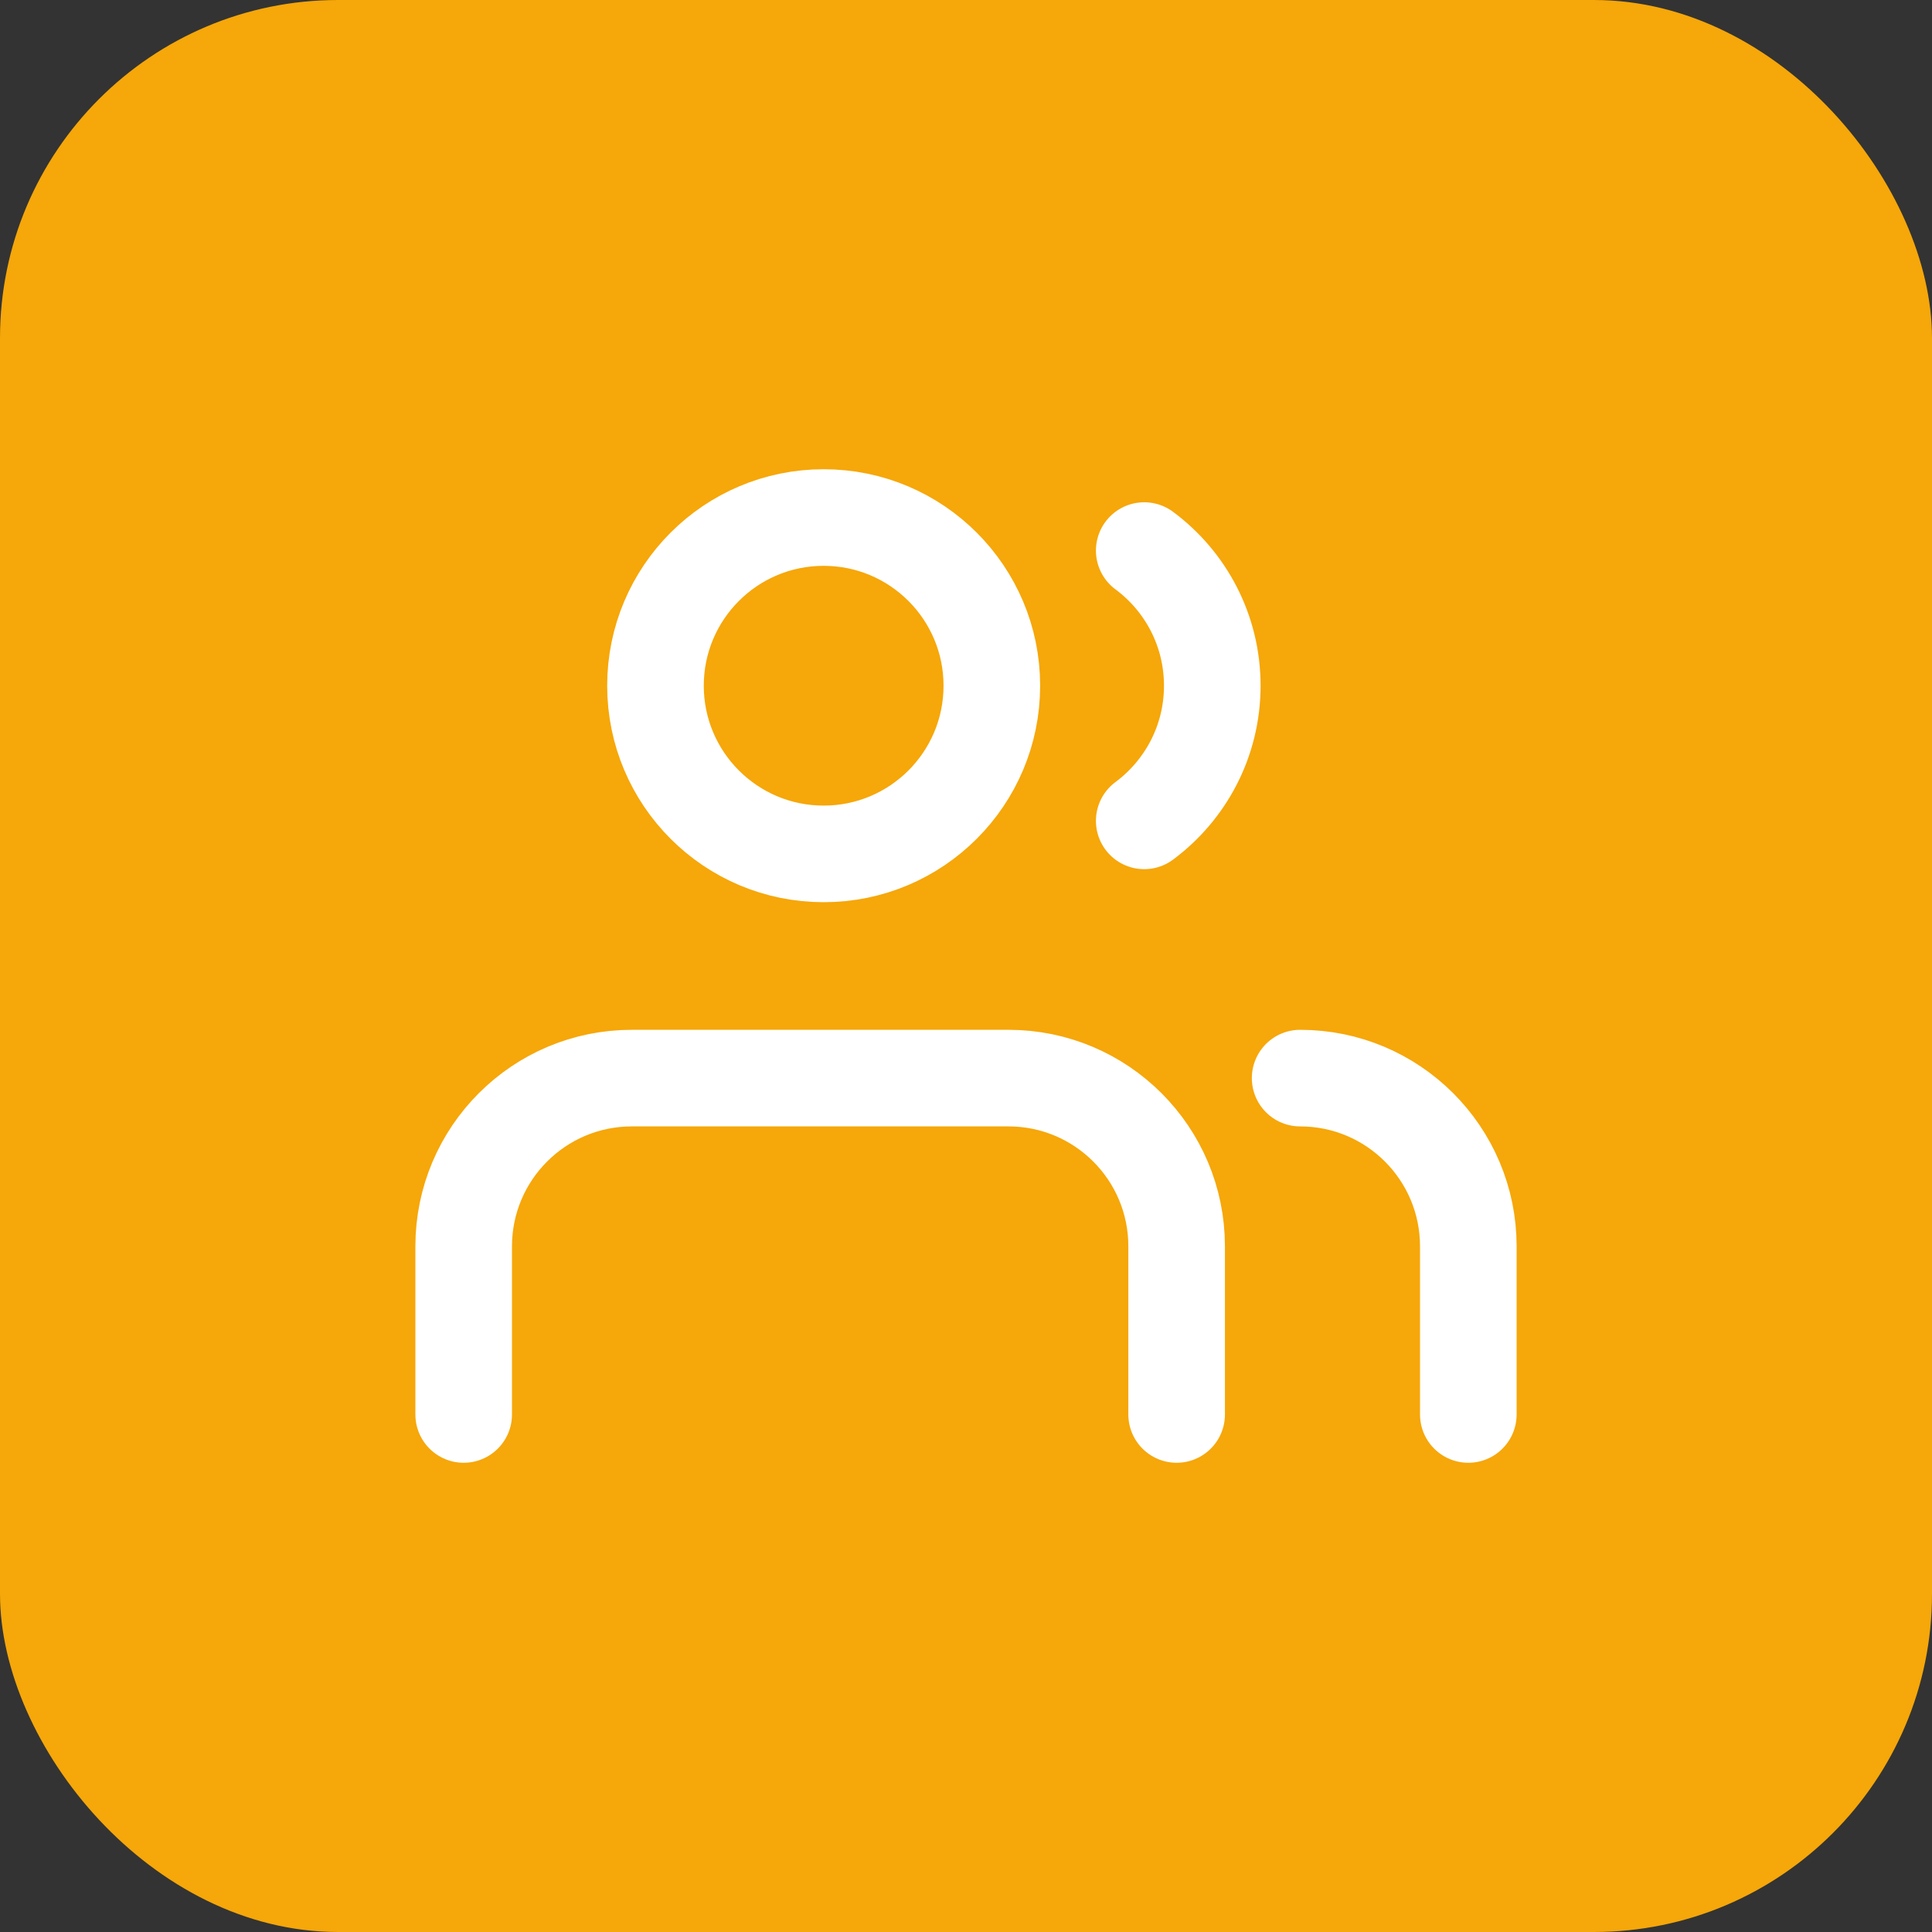
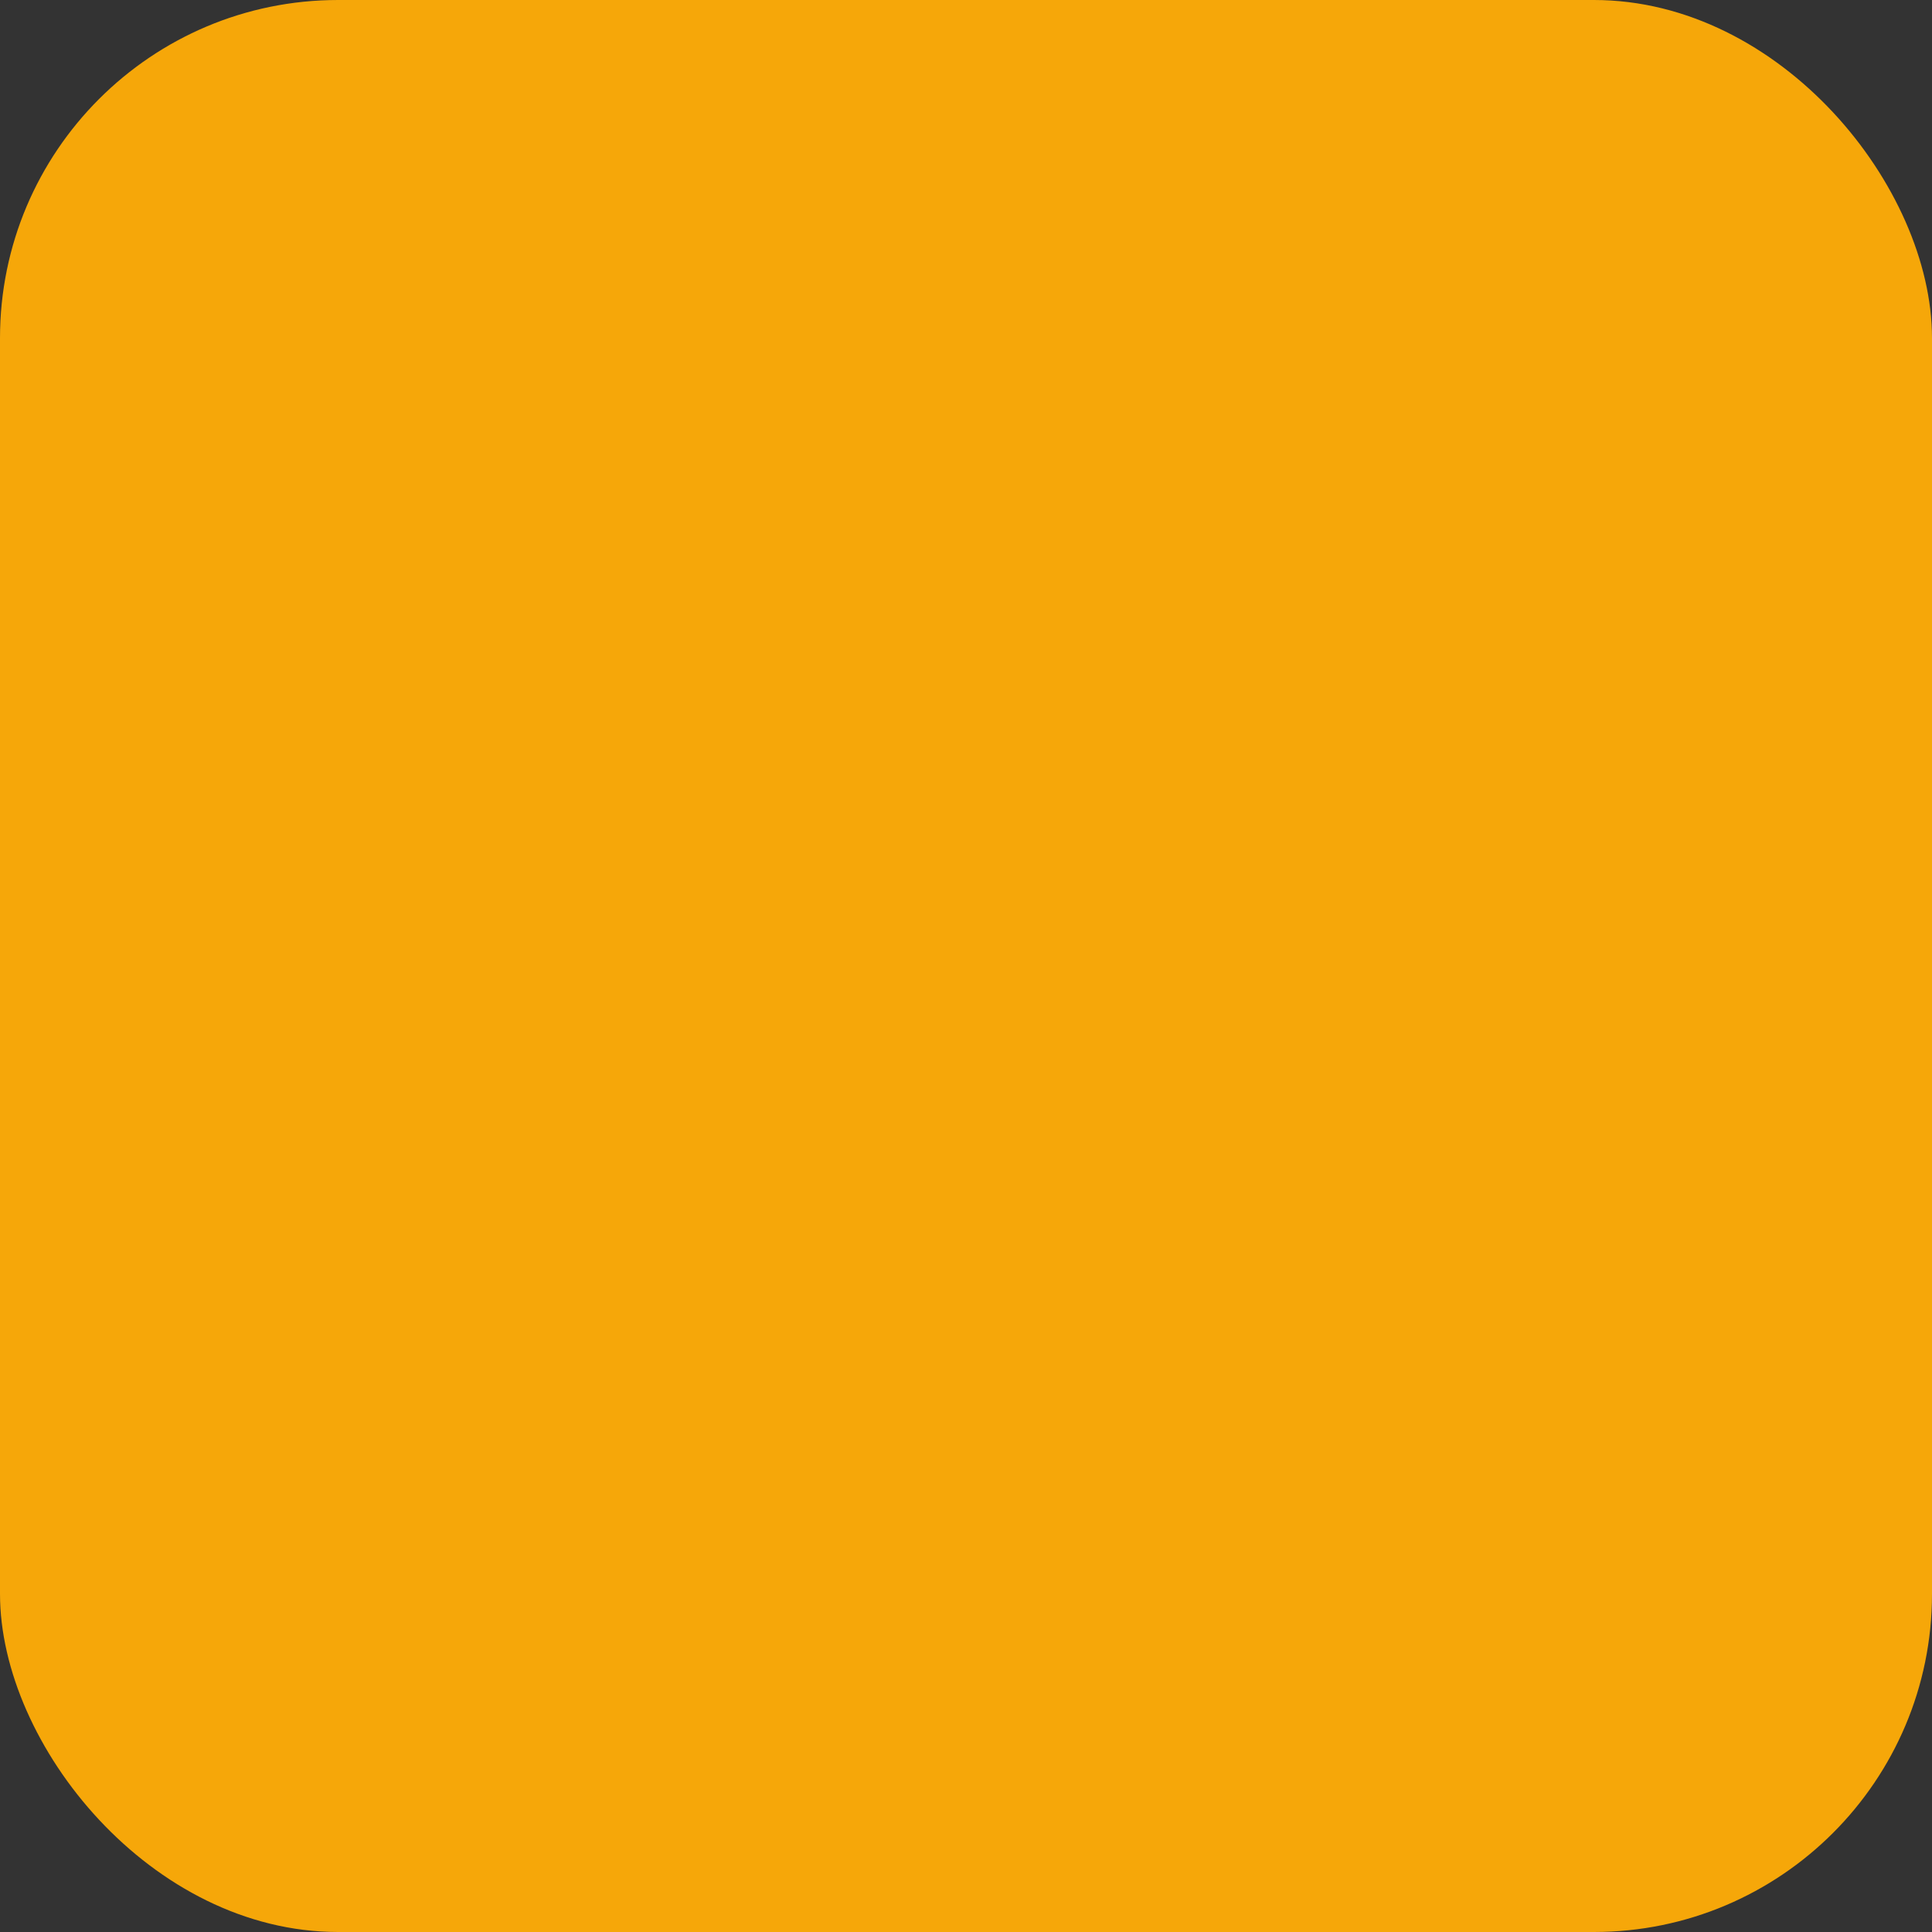
<svg xmlns="http://www.w3.org/2000/svg" width="40" height="40" viewBox="0 0 40 40" fill="none">
  <rect x="0" y="0" width="40" height="40" fill="#333333" stroke="none" />
  <rect width="40" height="40" rx="7" fill="#F6A709" />
-   <path d="M24.361 29.285L24.361 25.803C24.361 23.88 22.802 22.321 20.879 22.321H13.082C11.159 22.321 9.601 23.88 9.6 25.803L9.6 29.285M30.4 29.285L30.4 25.804C30.4 23.88 28.841 22.321 26.918 22.321M23.69 11.399C24.545 12.033 25.099 13.05 25.099 14.197C25.099 15.343 24.545 16.36 23.69 16.995M20.535 14.197C20.535 16.12 18.976 17.679 17.053 17.679C15.13 17.679 13.571 16.12 13.571 14.197C13.571 12.274 15.13 10.715 17.053 10.715C18.976 10.715 20.535 12.274 20.535 14.197Z" stroke="white" stroke-width="2" stroke-linecap="round" stroke-linejoin="round" />
</svg>